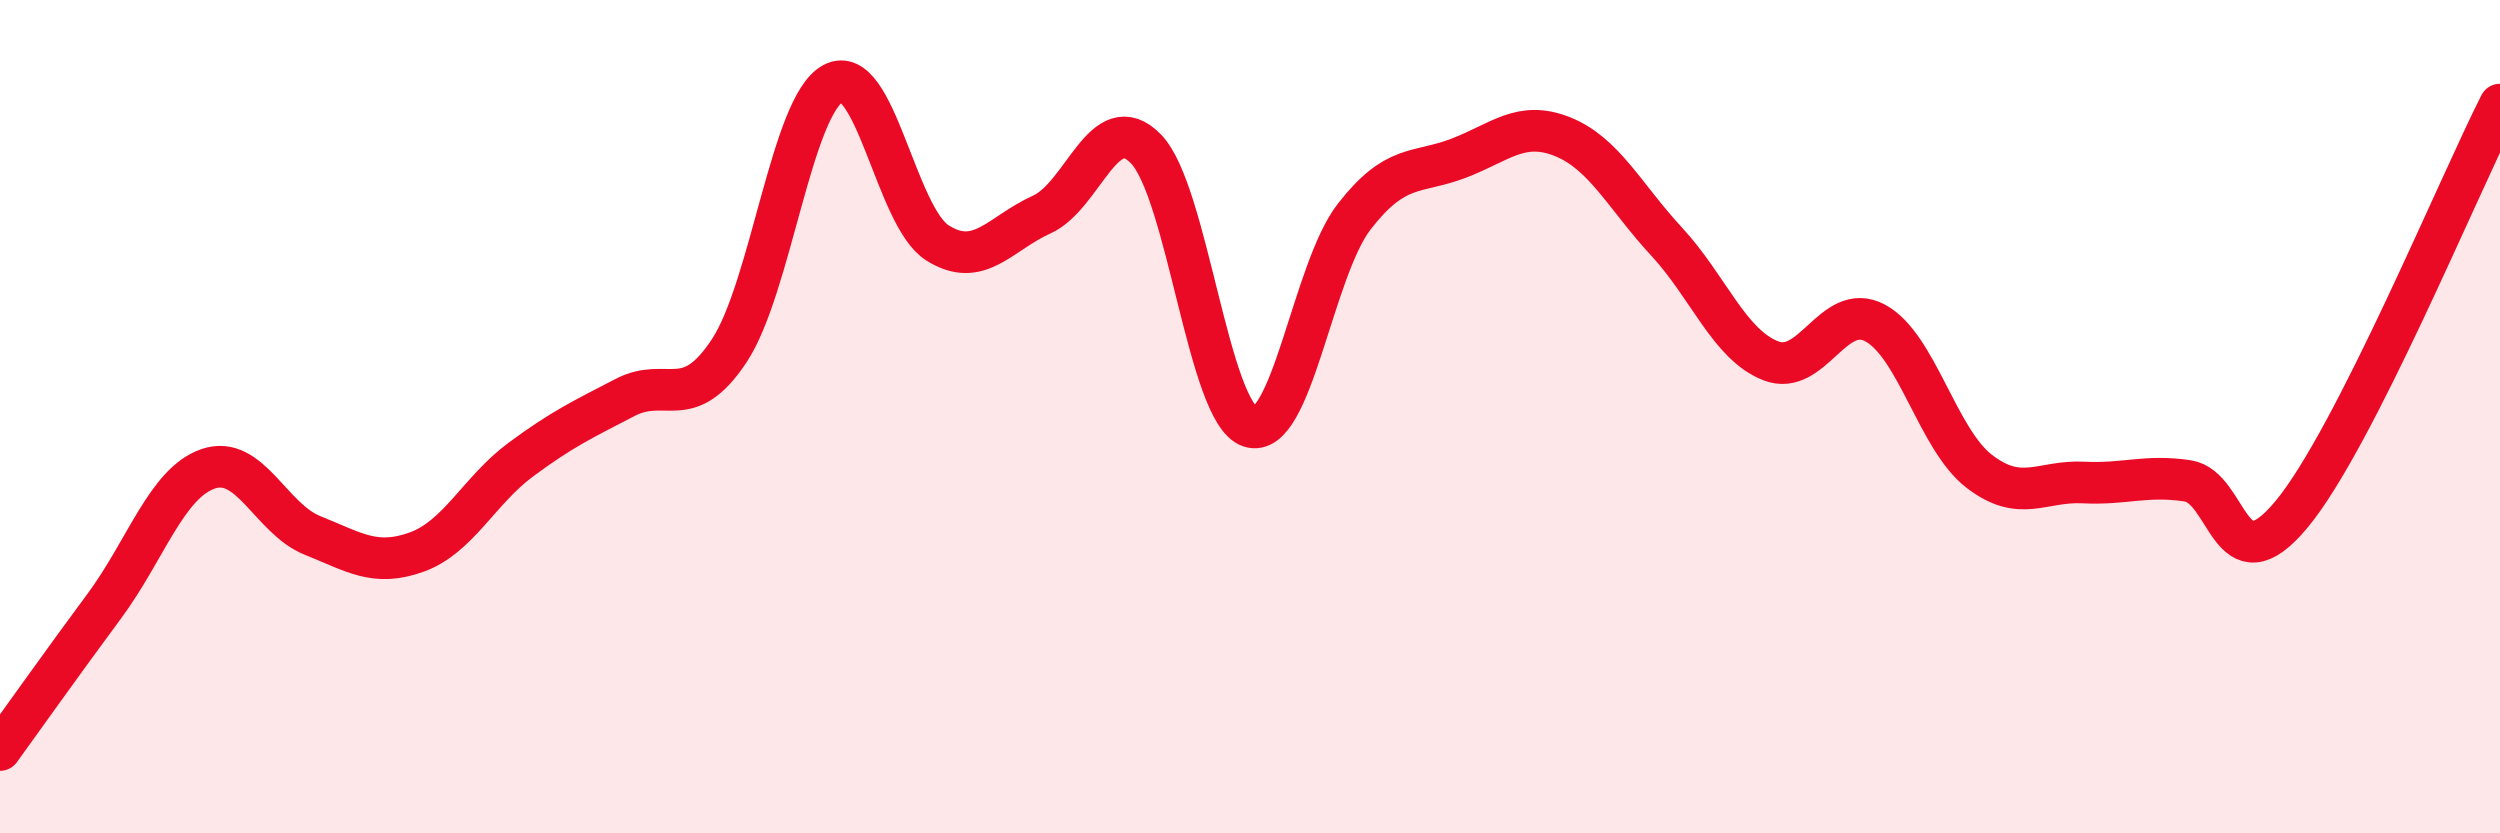
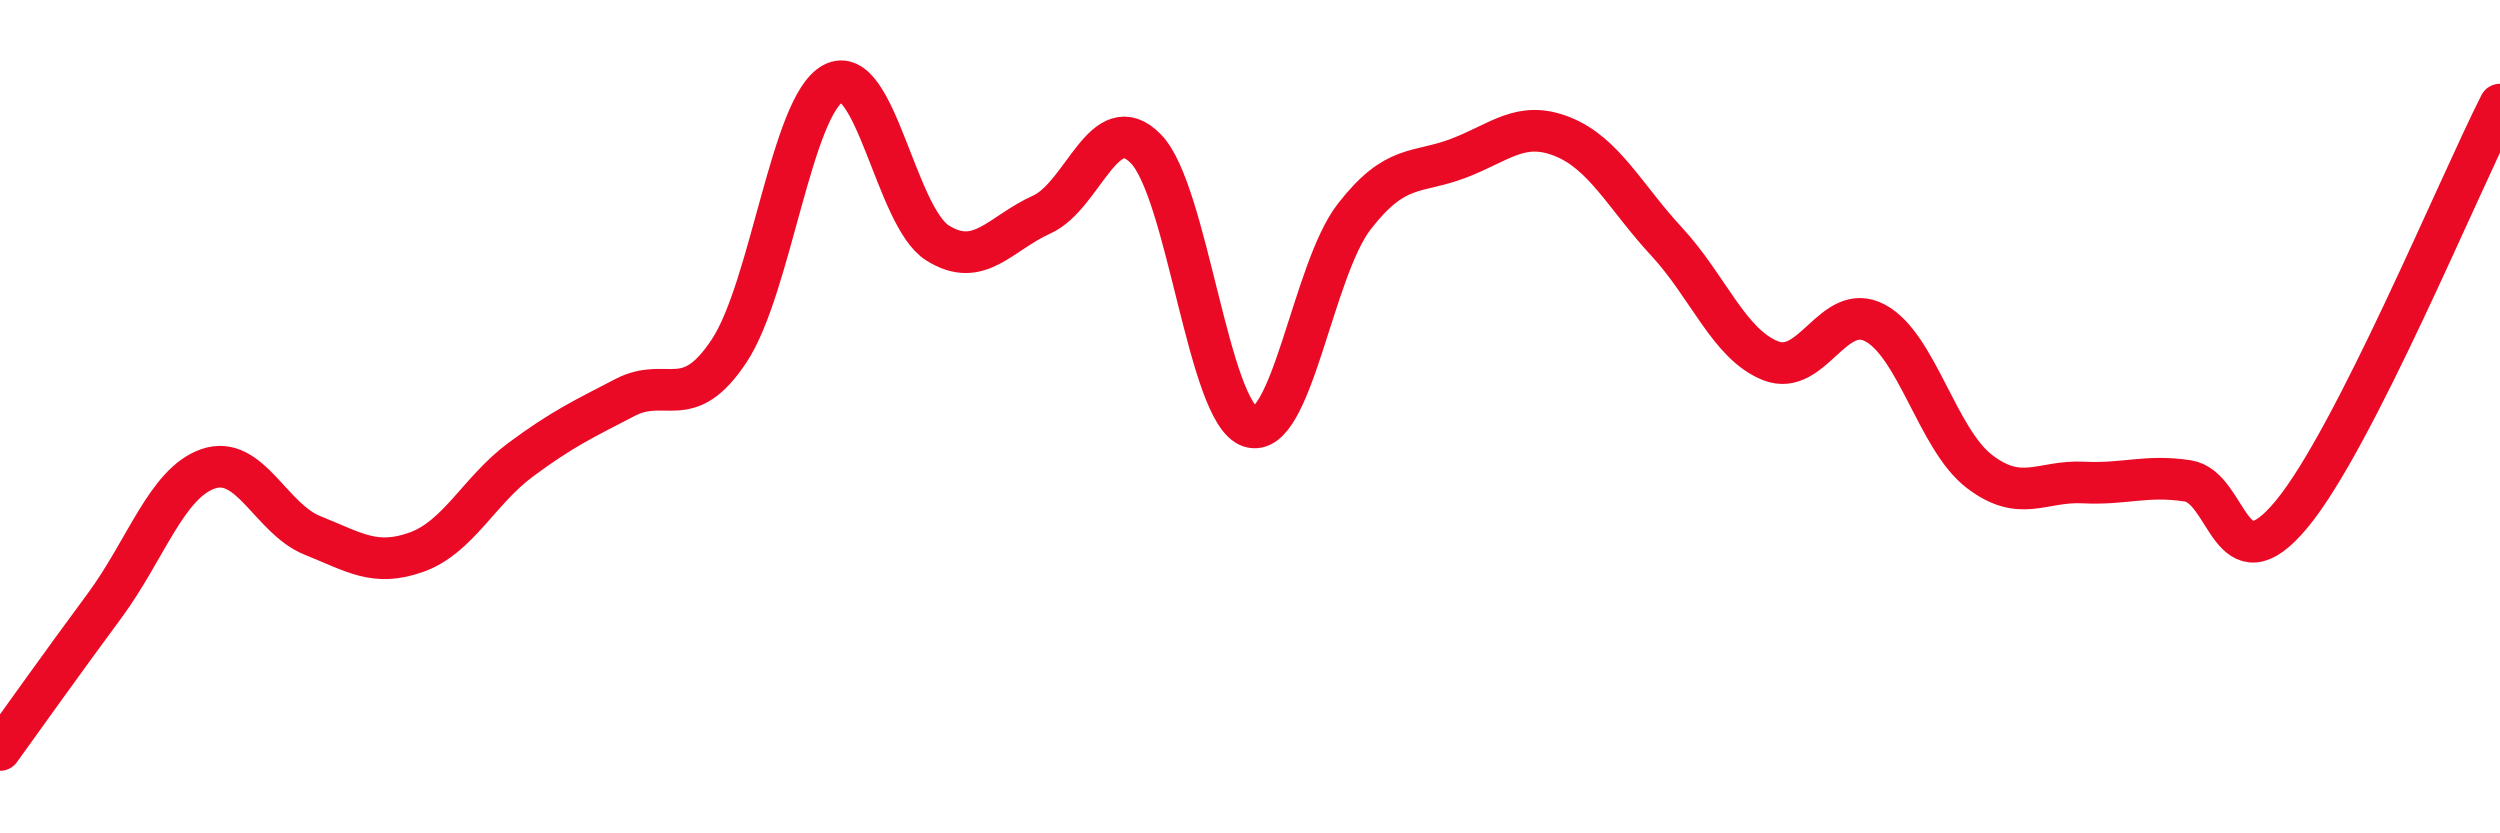
<svg xmlns="http://www.w3.org/2000/svg" width="60" height="20" viewBox="0 0 60 20">
-   <path d="M 0,18 C 0.5,17.31 1.5,15.9 2.5,14.55 C 3.5,13.2 4,11.59 5,11.25 C 6,10.91 6.5,12.45 7.5,12.85 C 8.5,13.25 9,13.61 10,13.25 C 11,12.89 11.5,11.77 12.5,11.03 C 13.5,10.29 14,10.06 15,9.54 C 16,9.02 16.5,9.93 17.5,8.42 C 18.5,6.91 19,2.52 20,2 C 21,1.48 21.5,5.2 22.5,5.83 C 23.5,6.46 24,5.6 25,5.15 C 26,4.7 26.5,2.55 27.5,3.57 C 28.5,4.59 29,9.91 30,10.24 C 31,10.57 31.5,6.49 32.5,5.2 C 33.5,3.91 34,4.18 35,3.8 C 36,3.42 36.5,2.88 37.5,3.28 C 38.5,3.68 39,4.72 40,5.8 C 41,6.88 41.5,8.27 42.5,8.66 C 43.5,9.05 44,7.22 45,7.75 C 46,8.28 46.5,10.54 47.5,11.31 C 48.5,12.08 49,11.53 50,11.58 C 51,11.63 51.5,11.39 52.5,11.54 C 53.5,11.69 53.5,14.15 55,12.34 C 56.5,10.53 59,4.48 60,2.51L60 20L0 20Z" fill="#EB0A25" opacity="0.1" stroke-linecap="round" stroke-linejoin="round" />
  <path d="M 0,18 C 0.5,17.31 1.5,15.9 2.5,14.55 C 3.5,13.2 4,11.59 5,11.25 C 6,10.91 6.5,12.45 7.5,12.85 C 8.5,13.25 9,13.61 10,13.25 C 11,12.89 11.5,11.77 12.5,11.03 C 13.5,10.29 14,10.06 15,9.54 C 16,9.02 16.5,9.93 17.5,8.42 C 18.5,6.91 19,2.52 20,2 C 21,1.48 21.5,5.2 22.5,5.83 C 23.5,6.46 24,5.6 25,5.15 C 26,4.7 26.5,2.55 27.5,3.57 C 28.5,4.59 29,9.91 30,10.24 C 31,10.57 31.5,6.49 32.5,5.2 C 33.5,3.91 34,4.18 35,3.8 C 36,3.42 36.5,2.88 37.5,3.28 C 38.5,3.68 39,4.72 40,5.8 C 41,6.88 41.5,8.27 42.5,8.66 C 43.5,9.05 44,7.22 45,7.75 C 46,8.28 46.5,10.54 47.5,11.31 C 48.5,12.08 49,11.53 50,11.58 C 51,11.63 51.5,11.39 52.5,11.54 C 53.5,11.69 53.5,14.15 55,12.34 C 56.5,10.53 59,4.48 60,2.51" stroke="#EB0A25" stroke-width="1" fill="none" stroke-linecap="round" stroke-linejoin="round" />
</svg>